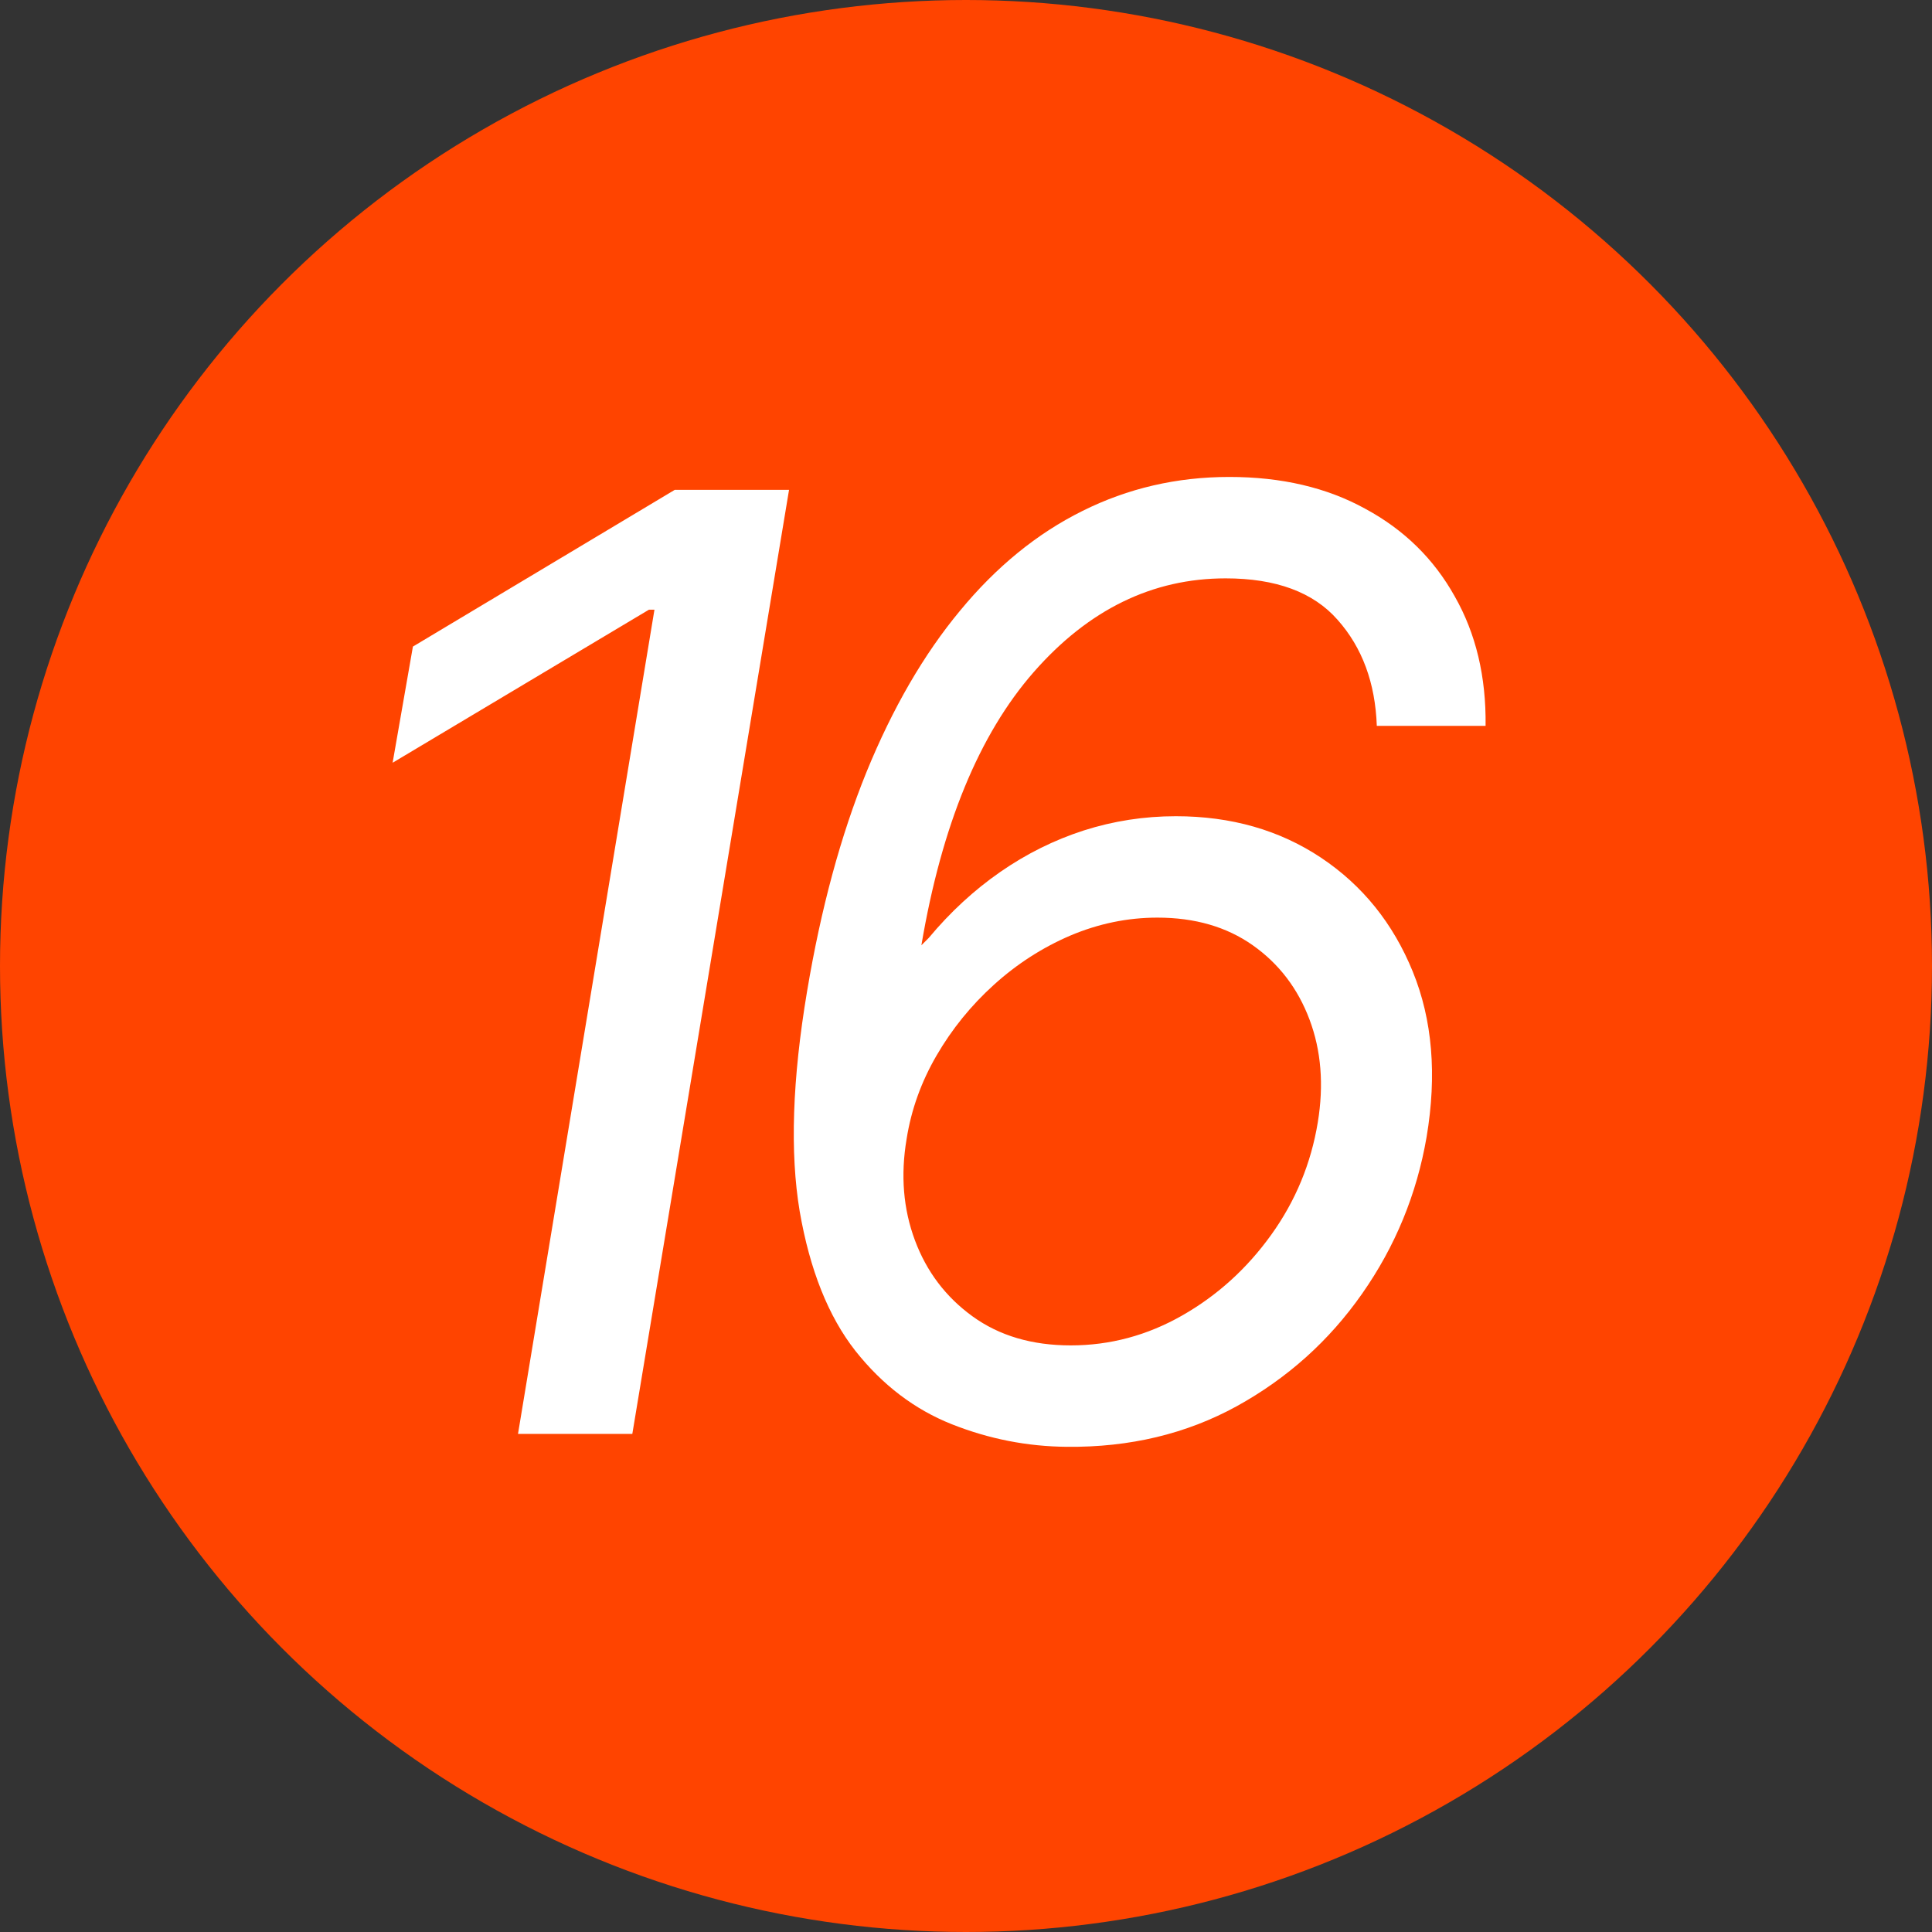
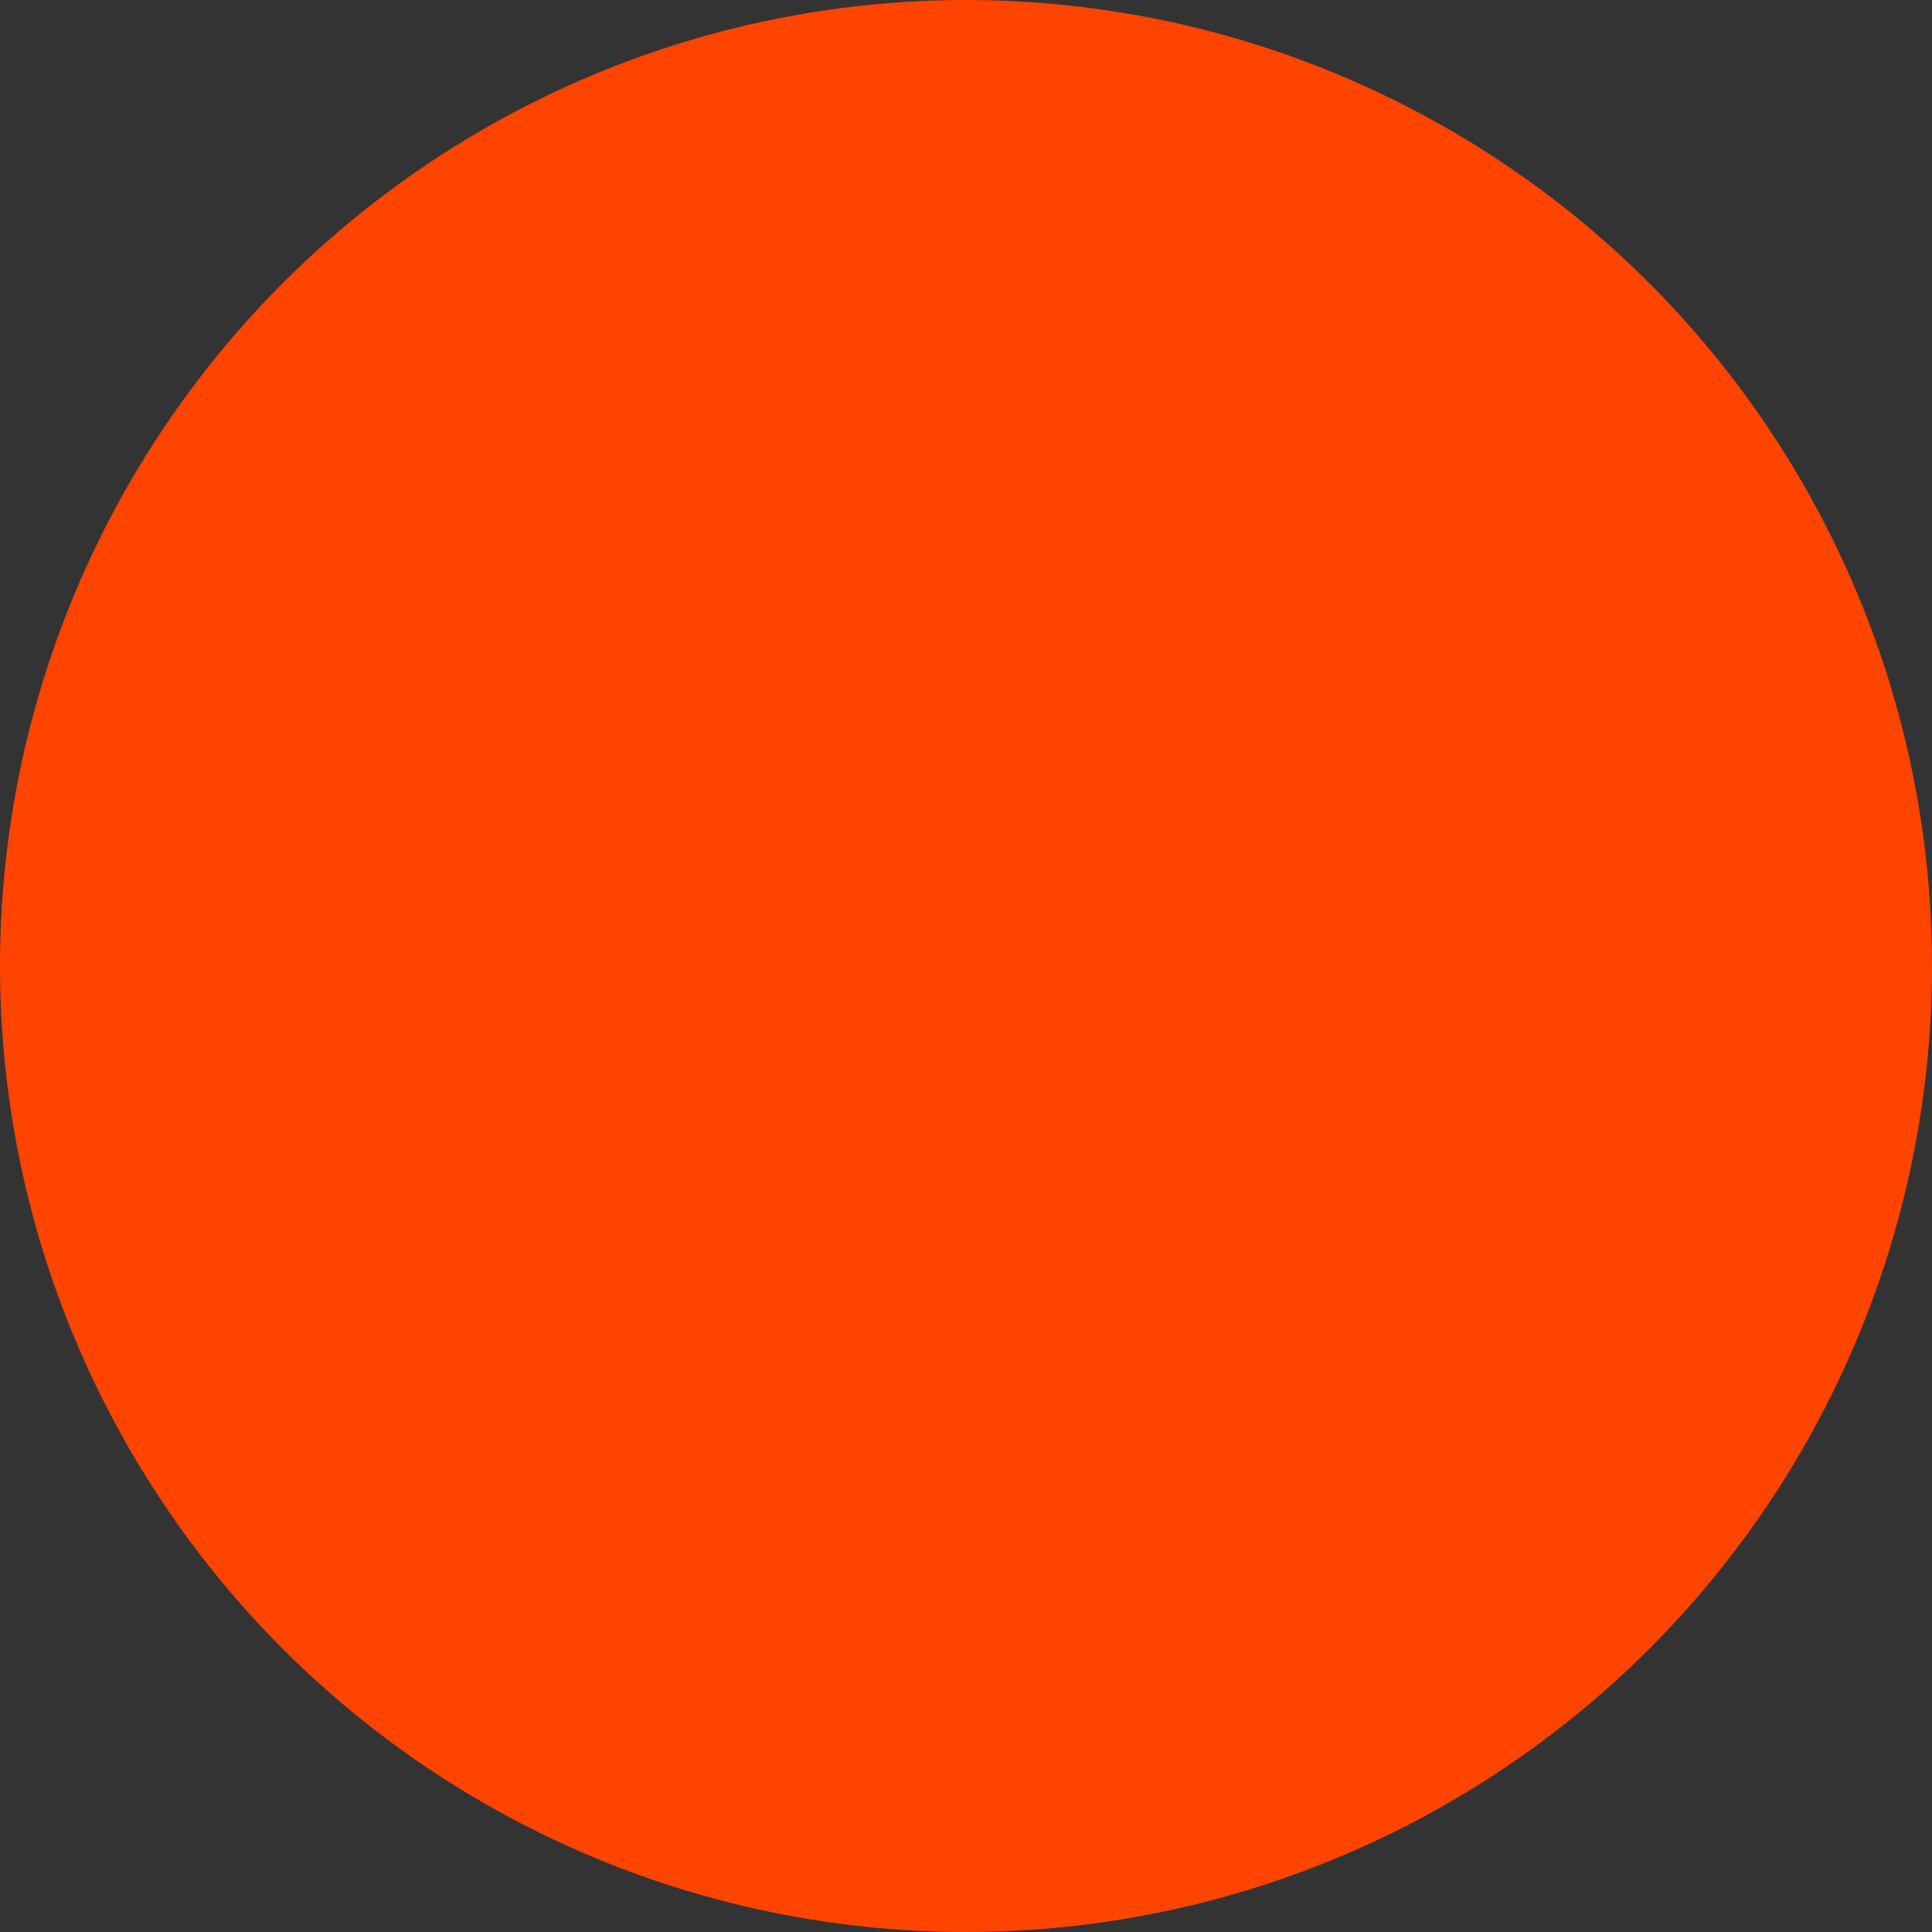
<svg xmlns="http://www.w3.org/2000/svg" width="128" height="128" viewBox="0 0 128 128" fill="none">
  <rect x="0" y="0" width="128" height="128" fill="#333333" stroke="none" />
  <circle cx="64" cy="64" r="64" fill="#FF4400" />
-   <path d="M52.276 32.455L41.893 95H34.319L43.359 40.395H42.992L26.012 50.534L27.356 42.838L44.702 32.455H52.276ZM70.694 95.855C68.068 95.835 65.523 95.336 63.059 94.359C60.596 93.381 58.468 91.763 56.676 89.503C54.885 87.222 53.653 84.138 52.981 80.249C52.33 76.361 52.492 71.505 53.47 65.682C54.386 60.205 55.699 55.359 57.409 51.145C59.14 46.91 61.206 43.347 63.609 40.456C66.011 37.544 68.709 35.346 71.702 33.859C74.715 32.353 77.963 31.599 81.444 31.599C84.905 31.599 87.908 32.302 90.453 33.707C93.019 35.091 94.994 37.025 96.378 39.509C97.783 41.973 98.465 44.833 98.424 48.091H91.217C91.115 45.24 90.25 42.899 88.621 41.067C87.013 39.234 84.539 38.318 81.2 38.318C76.354 38.318 72.119 40.385 68.495 44.518C64.871 48.651 62.387 54.688 61.044 62.628L61.532 62.139C62.957 60.429 64.535 58.973 66.266 57.772C67.996 56.571 69.839 55.655 71.794 55.023C73.769 54.392 75.805 54.077 77.901 54.077C81.566 54.077 84.773 54.993 87.522 56.825C90.27 58.658 92.296 61.172 93.599 64.369C94.902 67.565 95.207 71.22 94.515 75.332C93.864 79.119 92.439 82.581 90.24 85.716C88.061 88.831 85.292 91.315 81.933 93.168C78.594 95 74.847 95.896 70.694 95.855ZM70.939 89.136C73.544 89.136 76.008 88.475 78.329 87.151C80.65 85.828 82.615 84.046 84.223 81.807C85.832 79.567 86.86 77.083 87.308 74.355C87.715 71.871 87.532 69.601 86.758 67.545C85.984 65.488 84.732 63.849 83.002 62.628C81.271 61.406 79.164 60.795 76.68 60.795C74.705 60.795 72.781 61.193 70.908 61.986C69.055 62.781 67.365 63.87 65.838 65.254C64.332 66.618 63.069 68.176 62.051 69.927C61.033 71.678 60.372 73.52 60.066 75.454C59.659 77.857 59.842 80.097 60.616 82.173C61.39 84.25 62.662 85.93 64.433 87.212C66.205 88.495 68.373 89.136 70.939 89.136Z" fill="white" />
</svg>